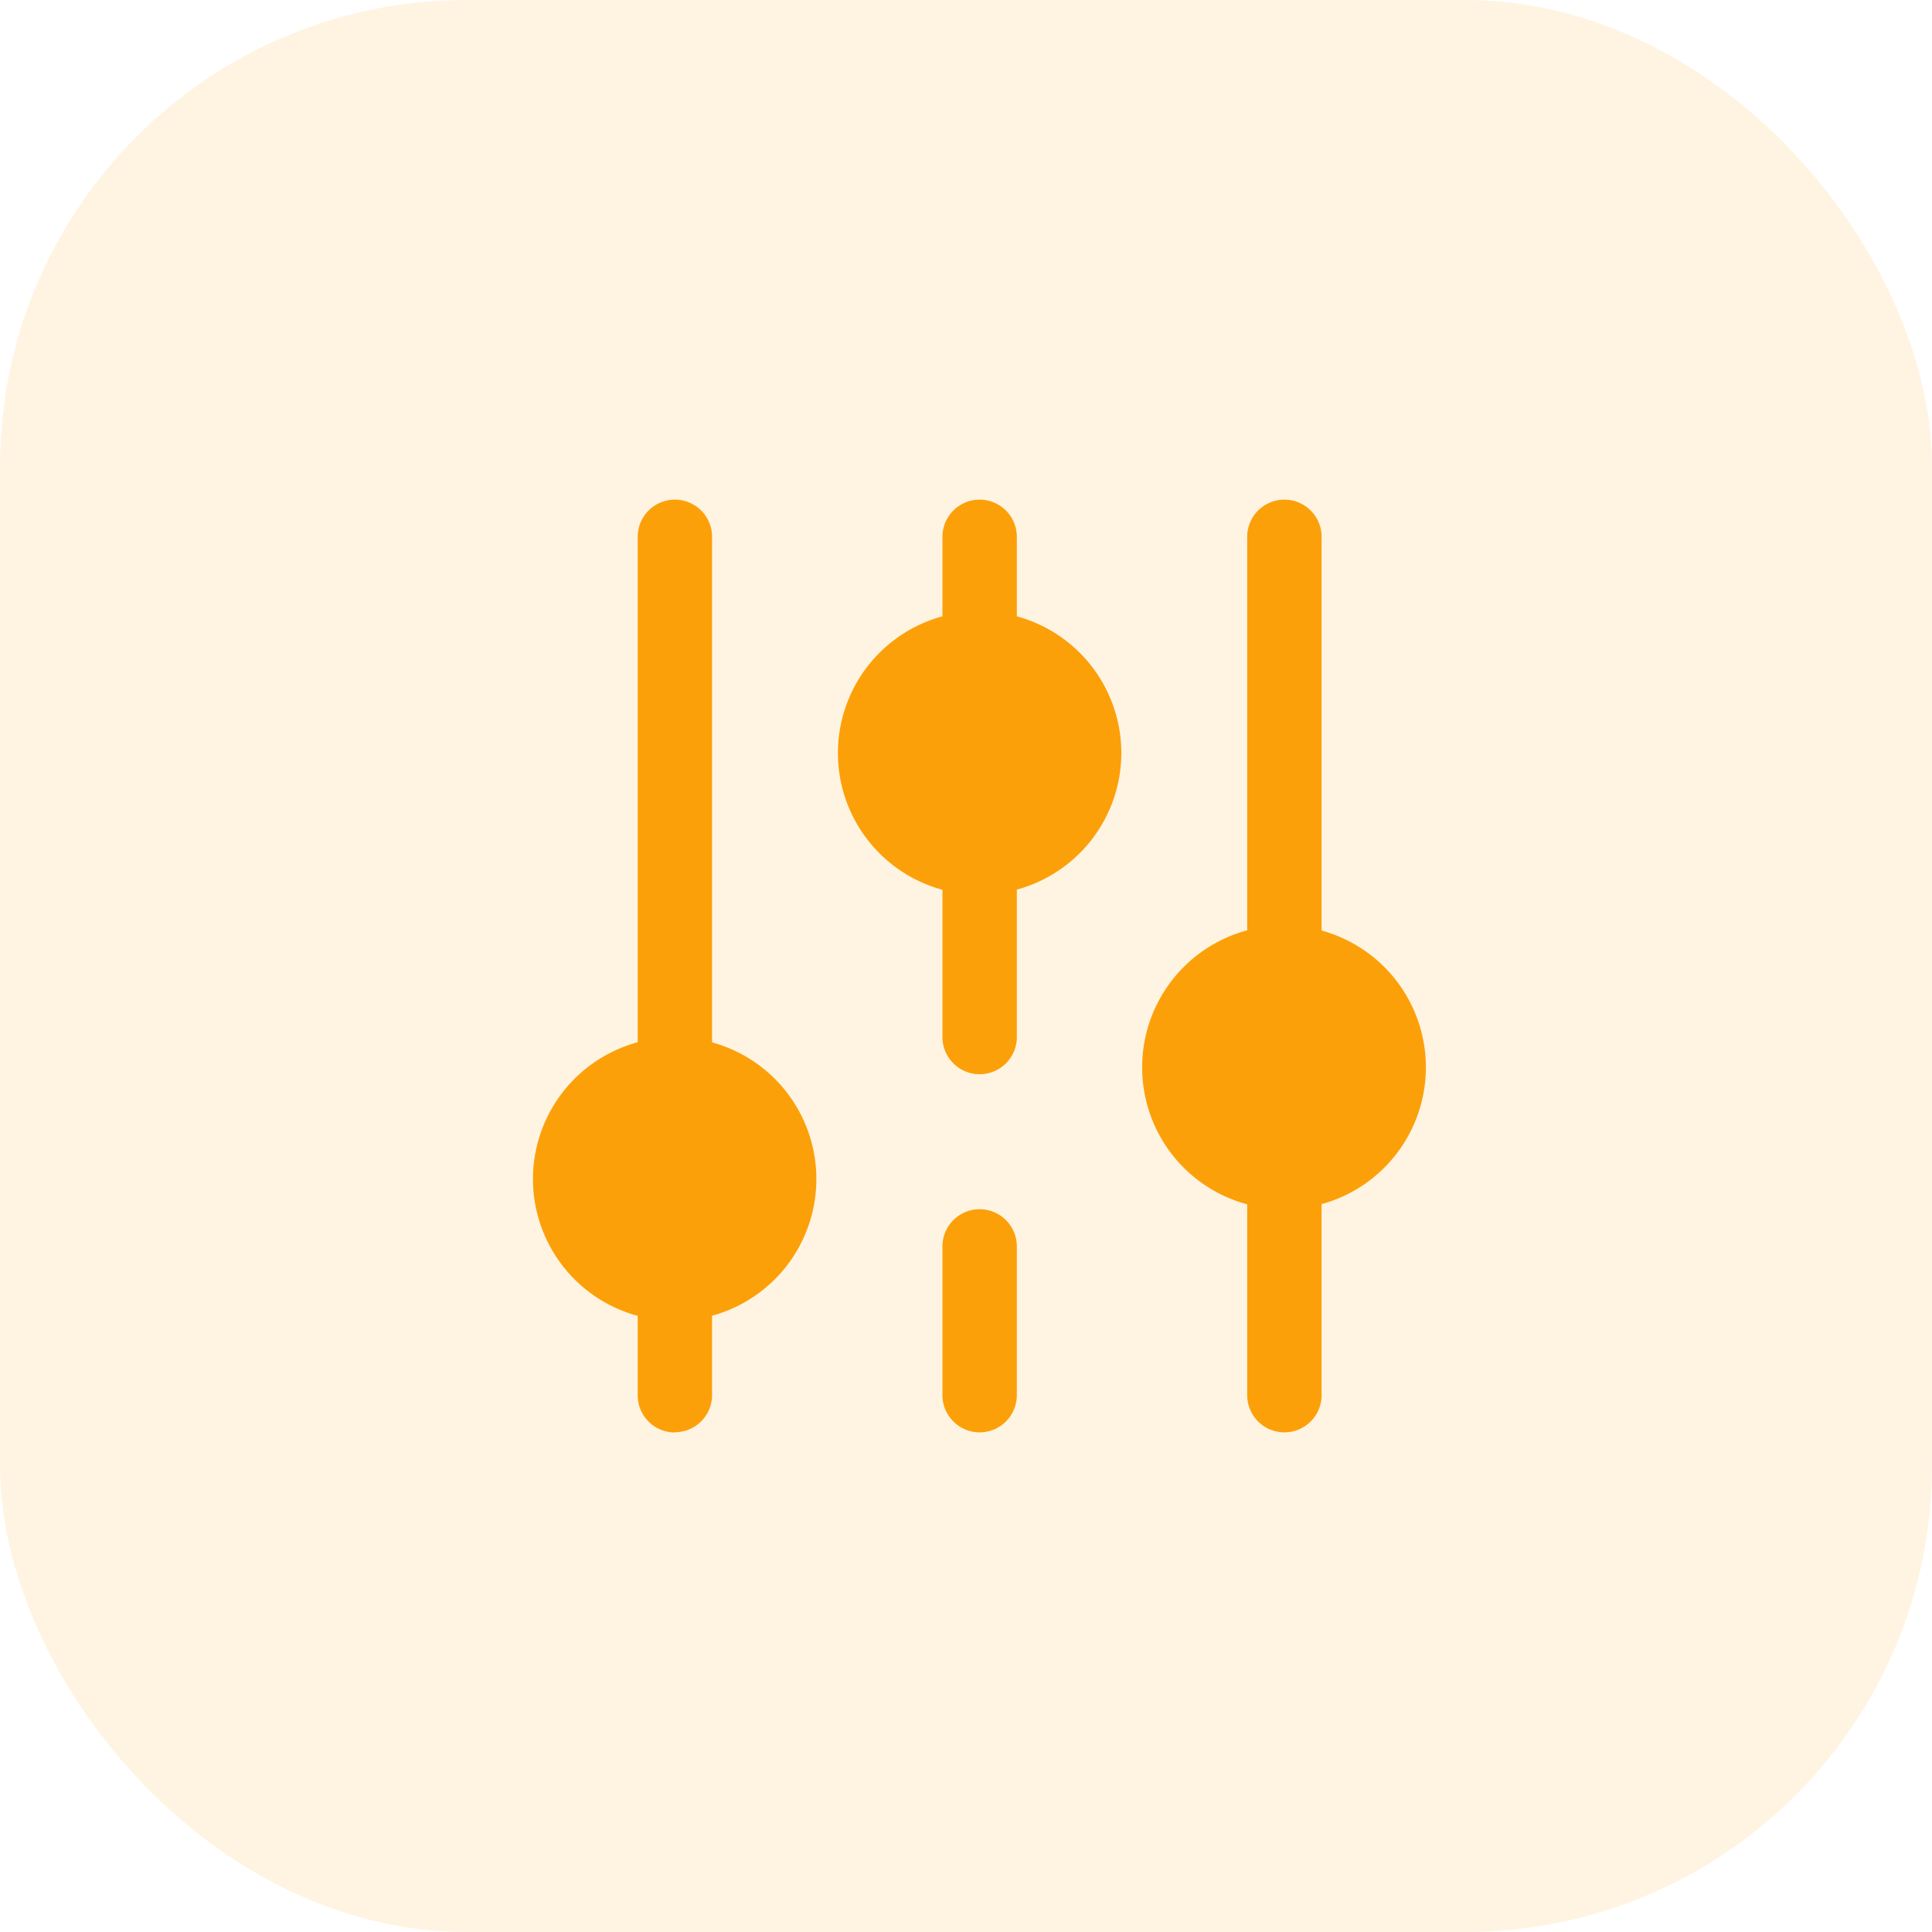
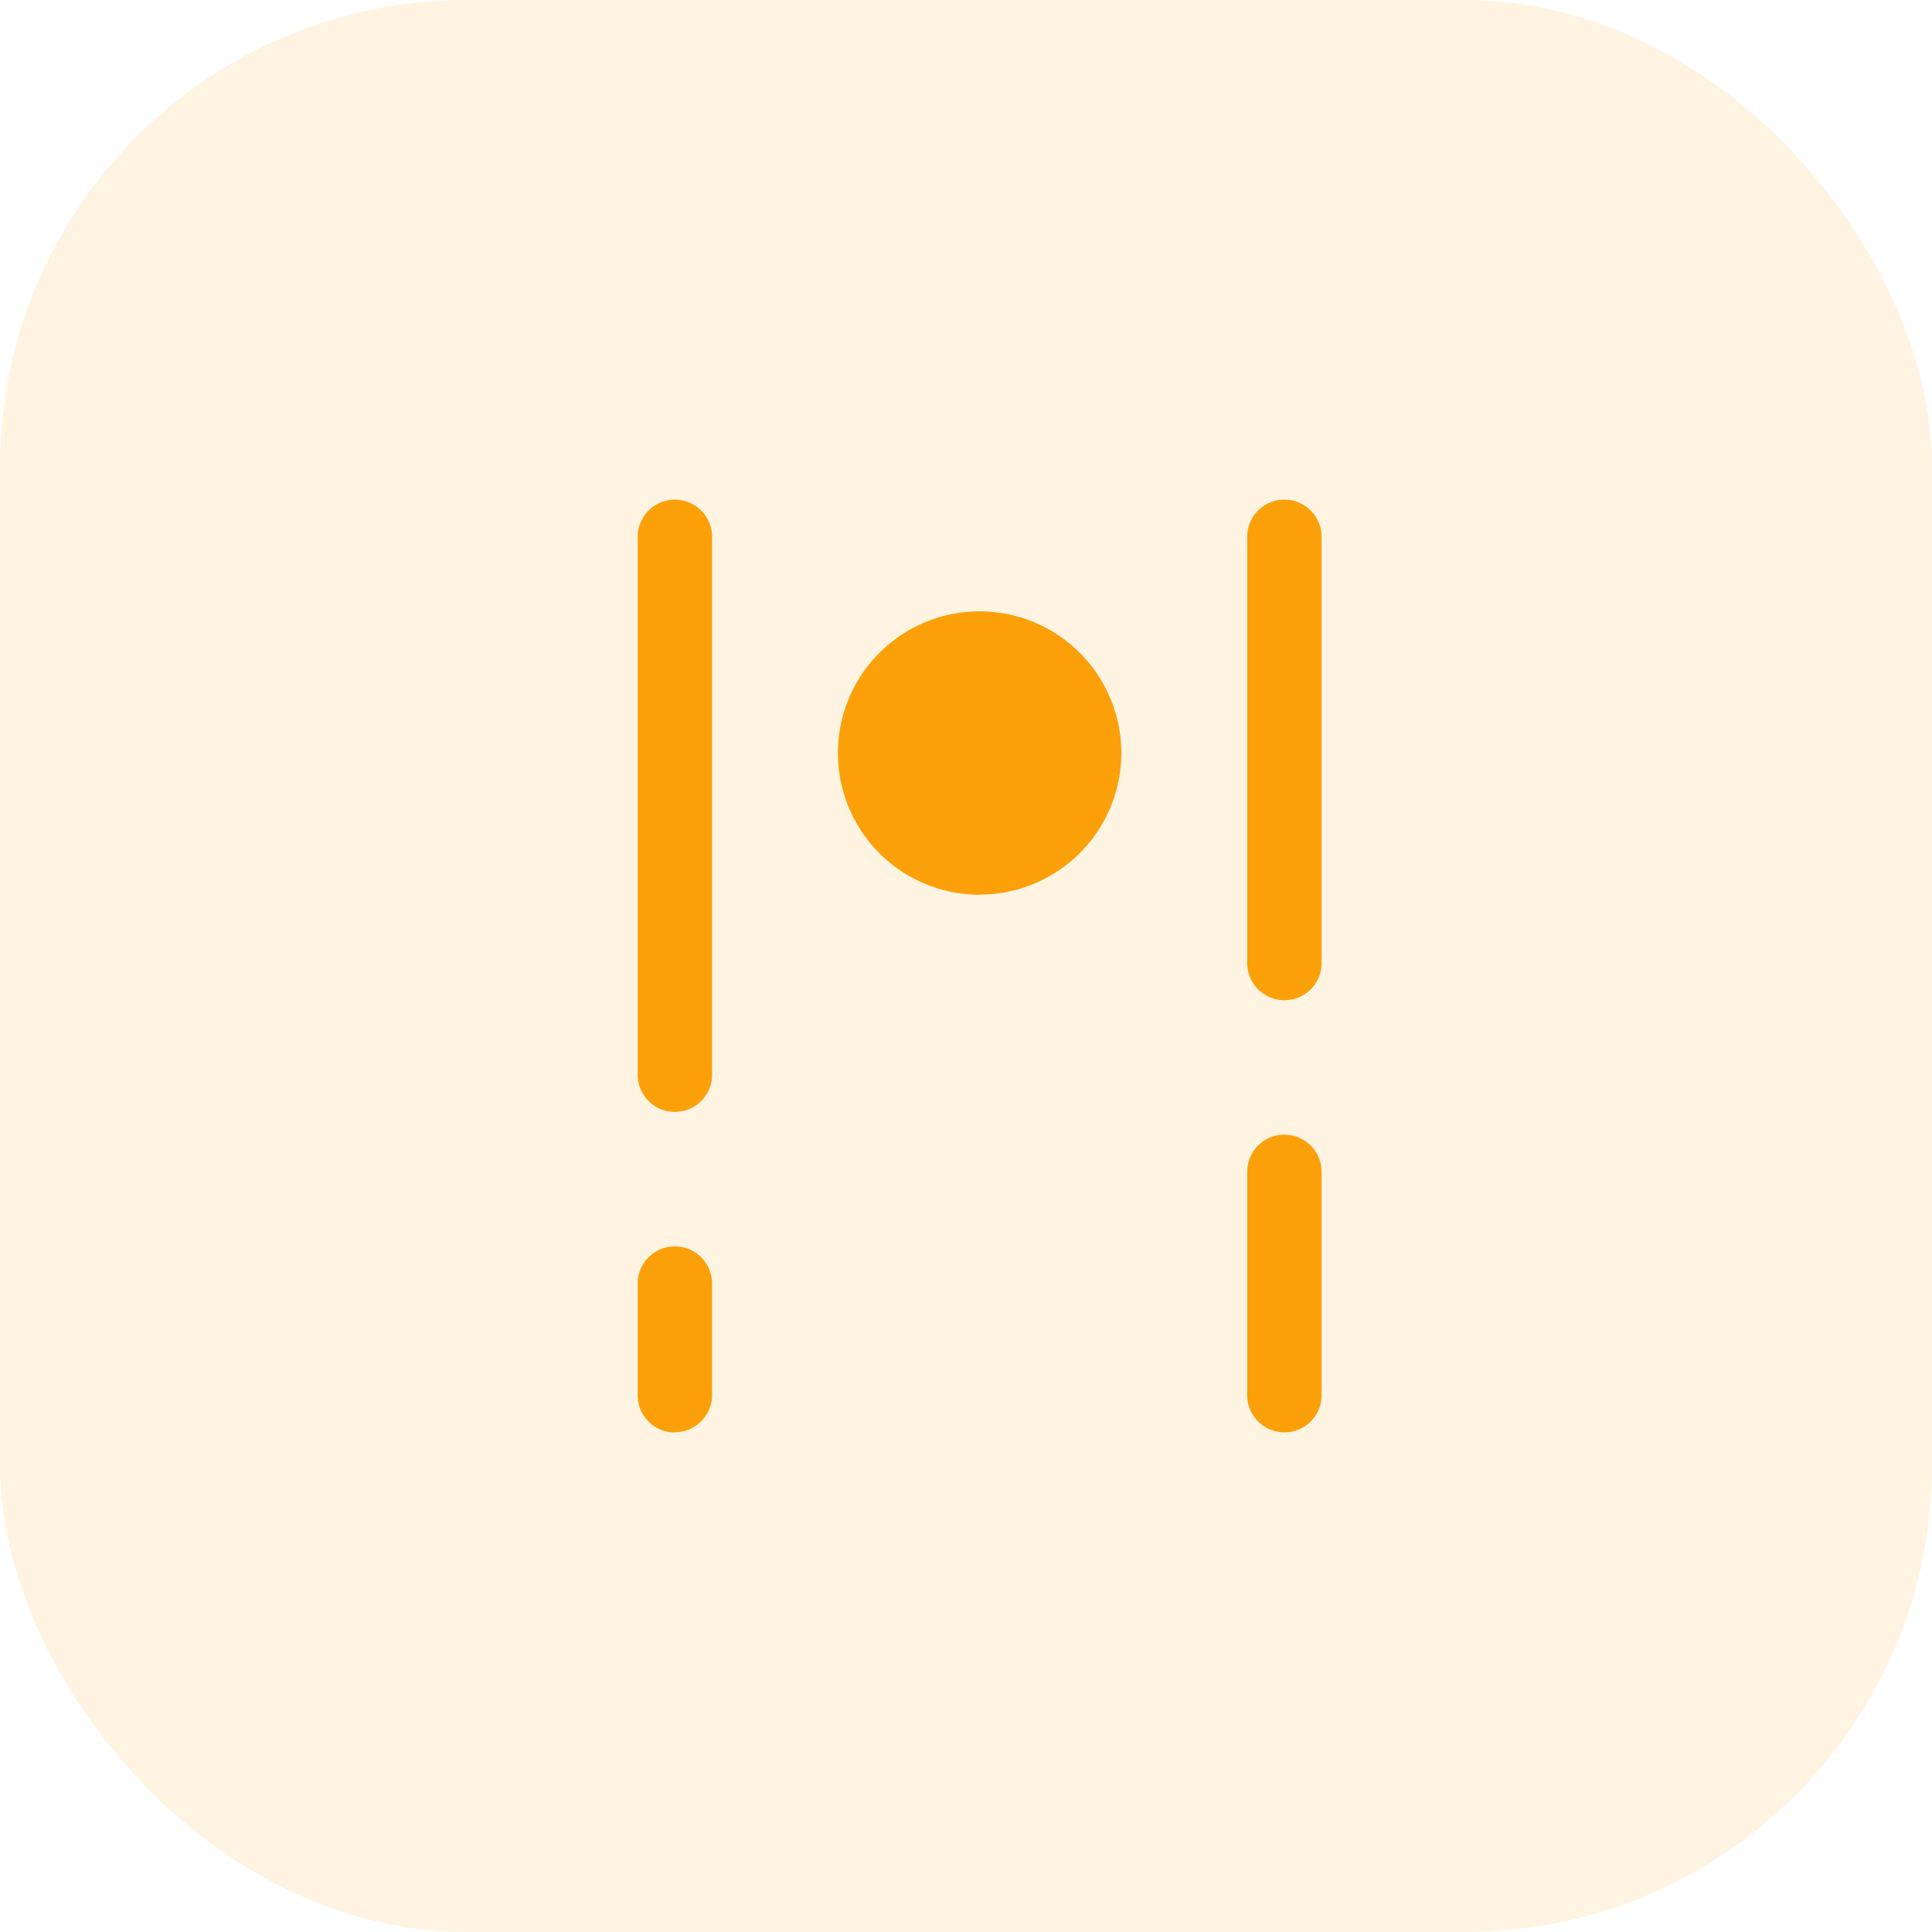
<svg xmlns="http://www.w3.org/2000/svg" width="58" height="58" viewBox="0 0 58 58">
  <g id="Group_62077" data-name="Group 62077" transform="translate(-752 -2725.603)">
    <rect id="Rectangle_17512" data-name="Rectangle 17512" width="58" height="58" rx="14" transform="translate(752 2725.603)" fill="#fca009" opacity="0.12" />
    <g id="adjustments" transform="translate(760.021 2733.683)">
-       <path id="Path_16082" data-name="Path 16082" d="M12.239,44.347a4.254,4.254,0,1,1,4.248-4.254,4.254,4.254,0,0,1-4.248,4.254Z" transform="translate(0 -12.777)" fill="#fca009" />
      <path id="Path_16083" data-name="Path 16083" d="M14.726,25.3A1.116,1.116,0,0,1,13.61,24.18V8.036a1.116,1.116,0,1,1,2.233,0V24.18A1.116,1.116,0,0,1,14.726,25.3Zm0,9.624A1.116,1.116,0,0,1,13.61,33.8V30.454a1.116,1.116,0,1,1,2.233,0V33.8a1.116,1.116,0,0,1-1.116,1.116Zm9.149-16.143a4.254,4.254,0,1,1,4.254-4.254A4.254,4.254,0,0,1,23.876,18.776Z" transform="translate(-2.487 0)" fill="#fca009" />
-       <path id="Path_16084" data-name="Path 16084" d="M31.116,24.169A1.116,1.116,0,0,1,30,23.052V17.66a1.116,1.116,0,0,1,2.233,0v5.392A1.116,1.116,0,0,1,31.116,24.169Zm0,10.751A1.116,1.116,0,0,1,30,33.8V29.338a1.116,1.116,0,0,1,2.233,0V33.8A1.116,1.116,0,0,1,31.116,34.92Zm0-22.418A1.116,1.116,0,0,1,30,11.386V8.036a1.116,1.116,0,0,1,2.233,0v3.349A1.116,1.116,0,0,1,31.116,12.5Zm9.149,15.719a4.259,4.259,0,1,1,4.248-4.254A4.259,4.259,0,0,1,40.266,28.221Z" transform="translate(-9.728 0)" fill="#fca009" />
      <path id="Path_16085" data-name="Path 16085" d="M47.506,21.947a1.116,1.116,0,0,1-1.116-1.116V8.036a1.116,1.116,0,0,1,2.233,0V20.831A1.116,1.116,0,0,1,47.506,21.947Zm0,12.973A1.116,1.116,0,0,1,46.39,33.8V27.1a1.116,1.116,0,1,1,2.233,0v6.7A1.116,1.116,0,0,1,47.506,34.92Z" transform="translate(-16.969 0)" fill="#fca009" />
    </g>
  </g>
</svg>